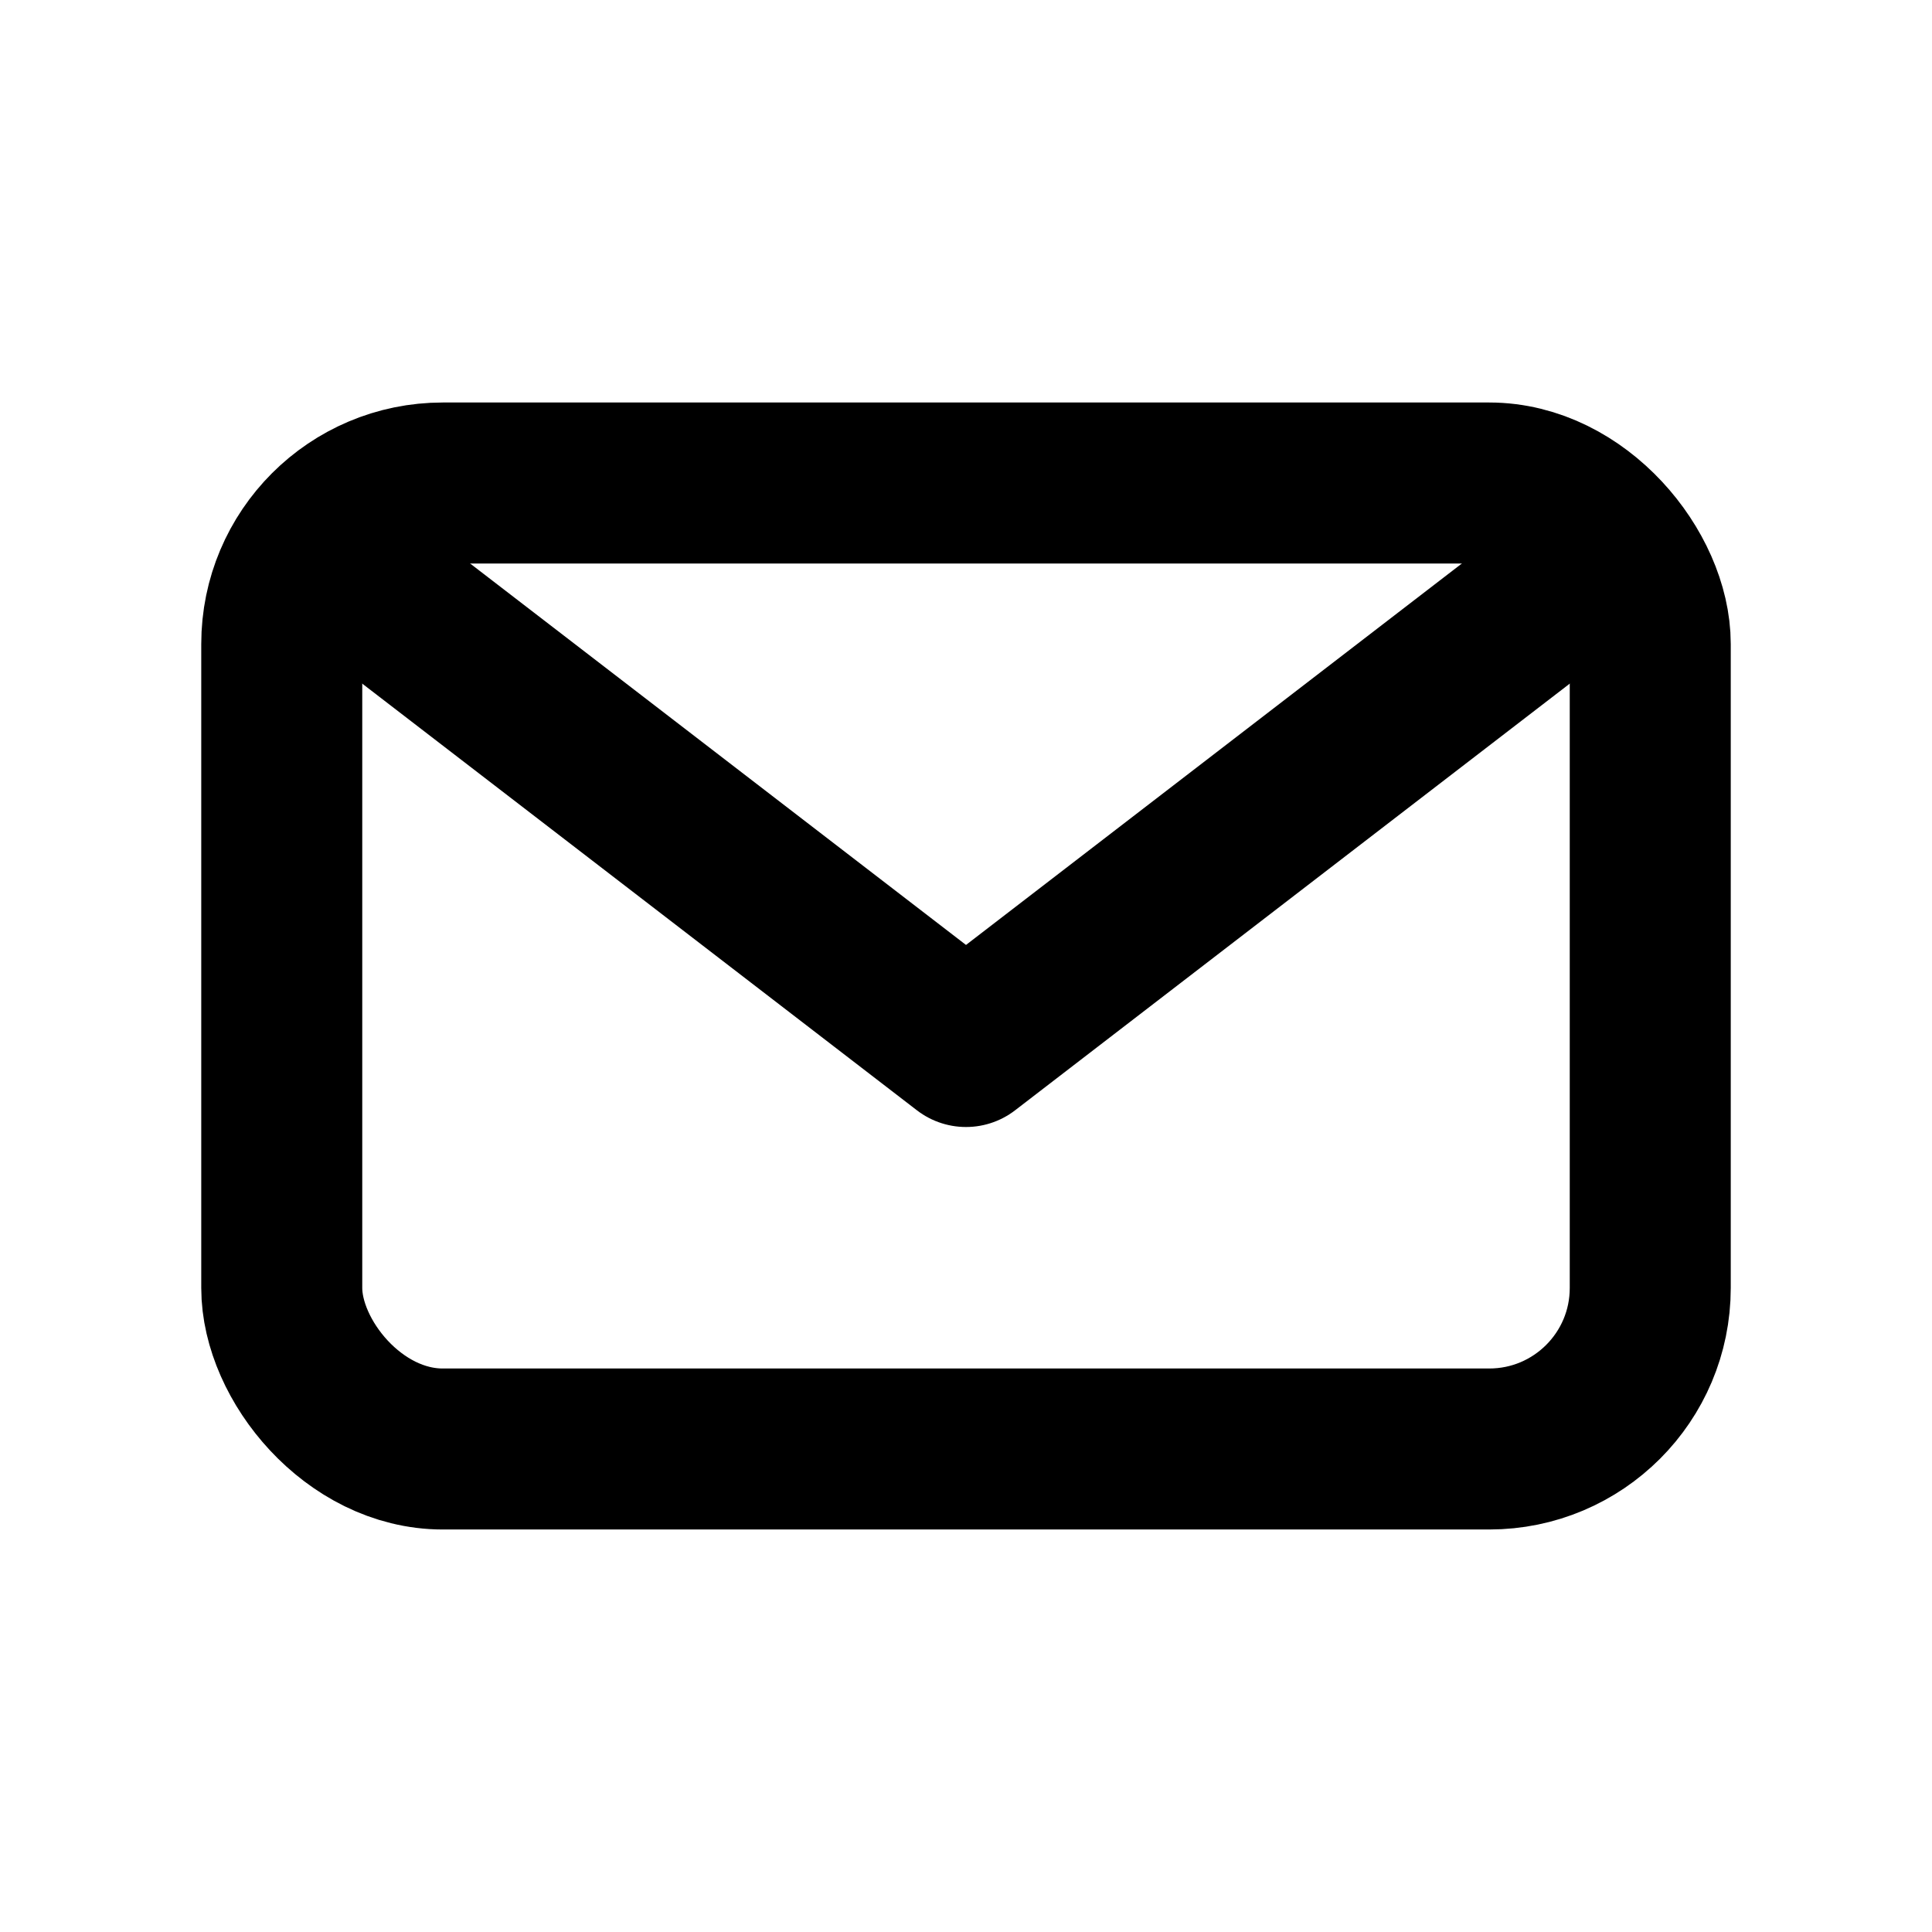
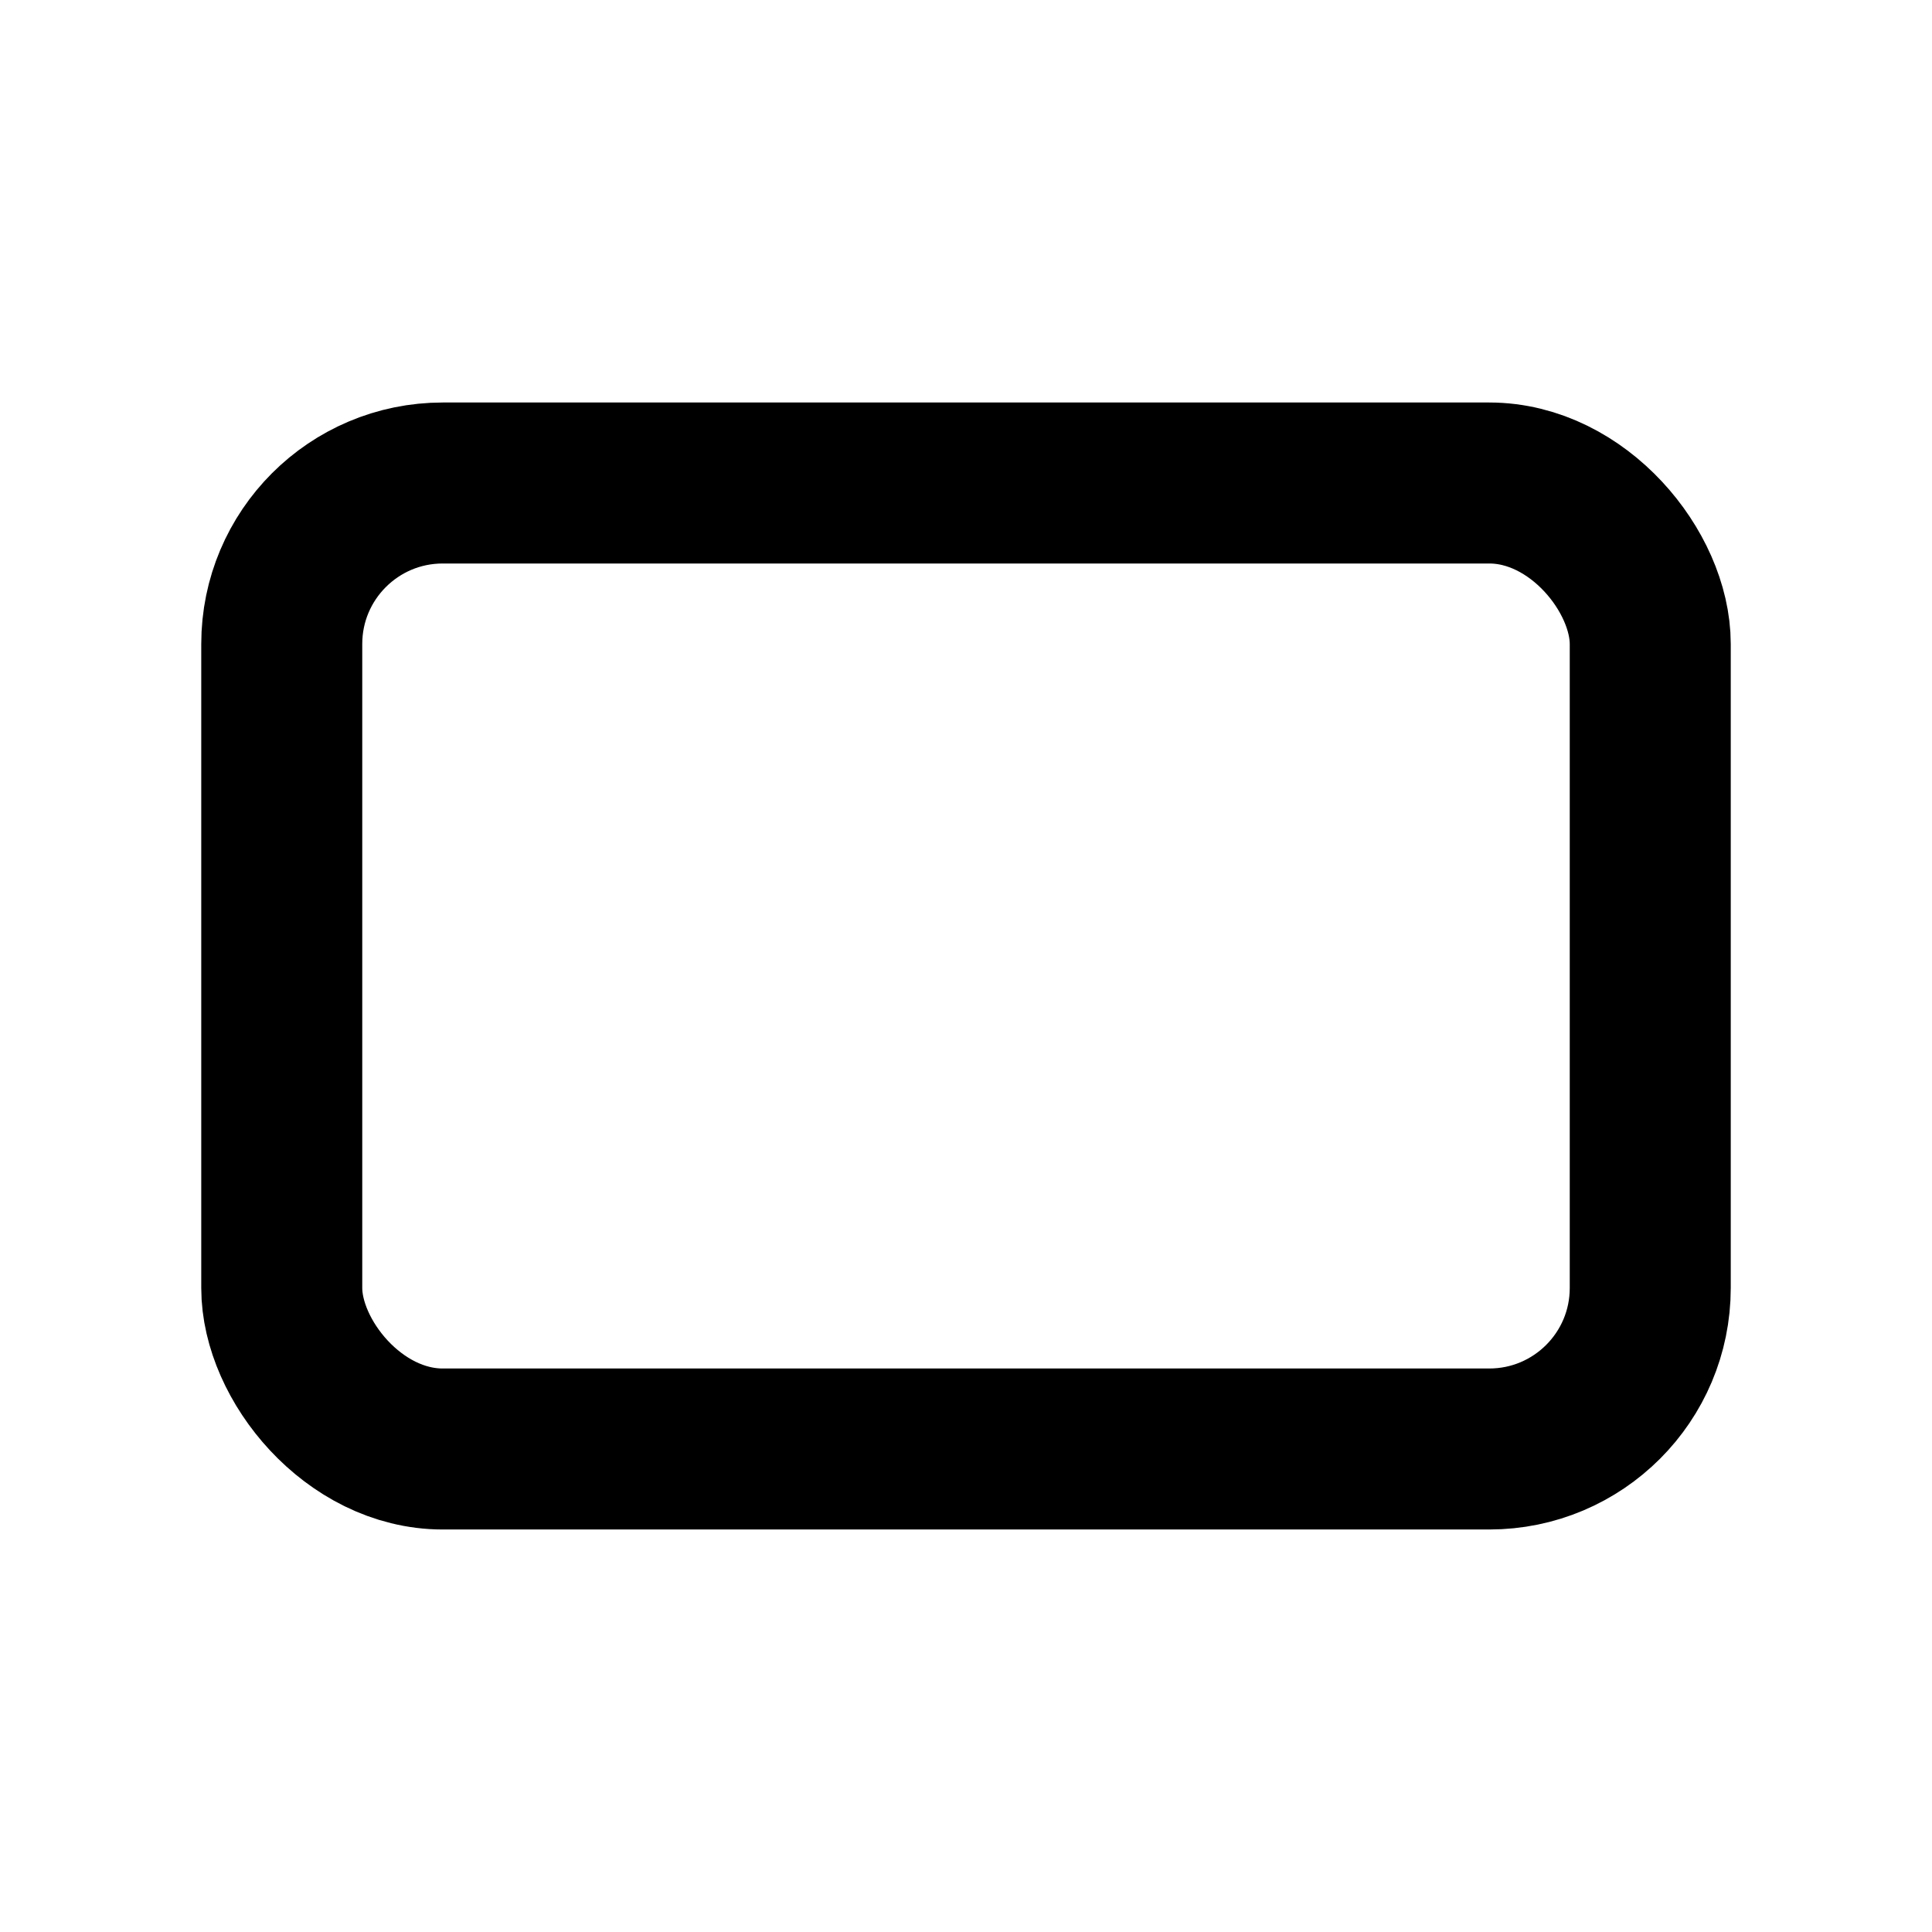
<svg xmlns="http://www.w3.org/2000/svg" viewBox="0 0 24 24">
  <rect x="3.5" y="6" width="17" height="12" rx="2" ry="2" stroke="currentColor" fill="none" stroke-width="2" />
-   <path d="M4.2 7l7.8 6 7.8-6" stroke="currentColor" stroke-width="2" fill="none" stroke-linecap="round" stroke-linejoin="round" />
</svg>